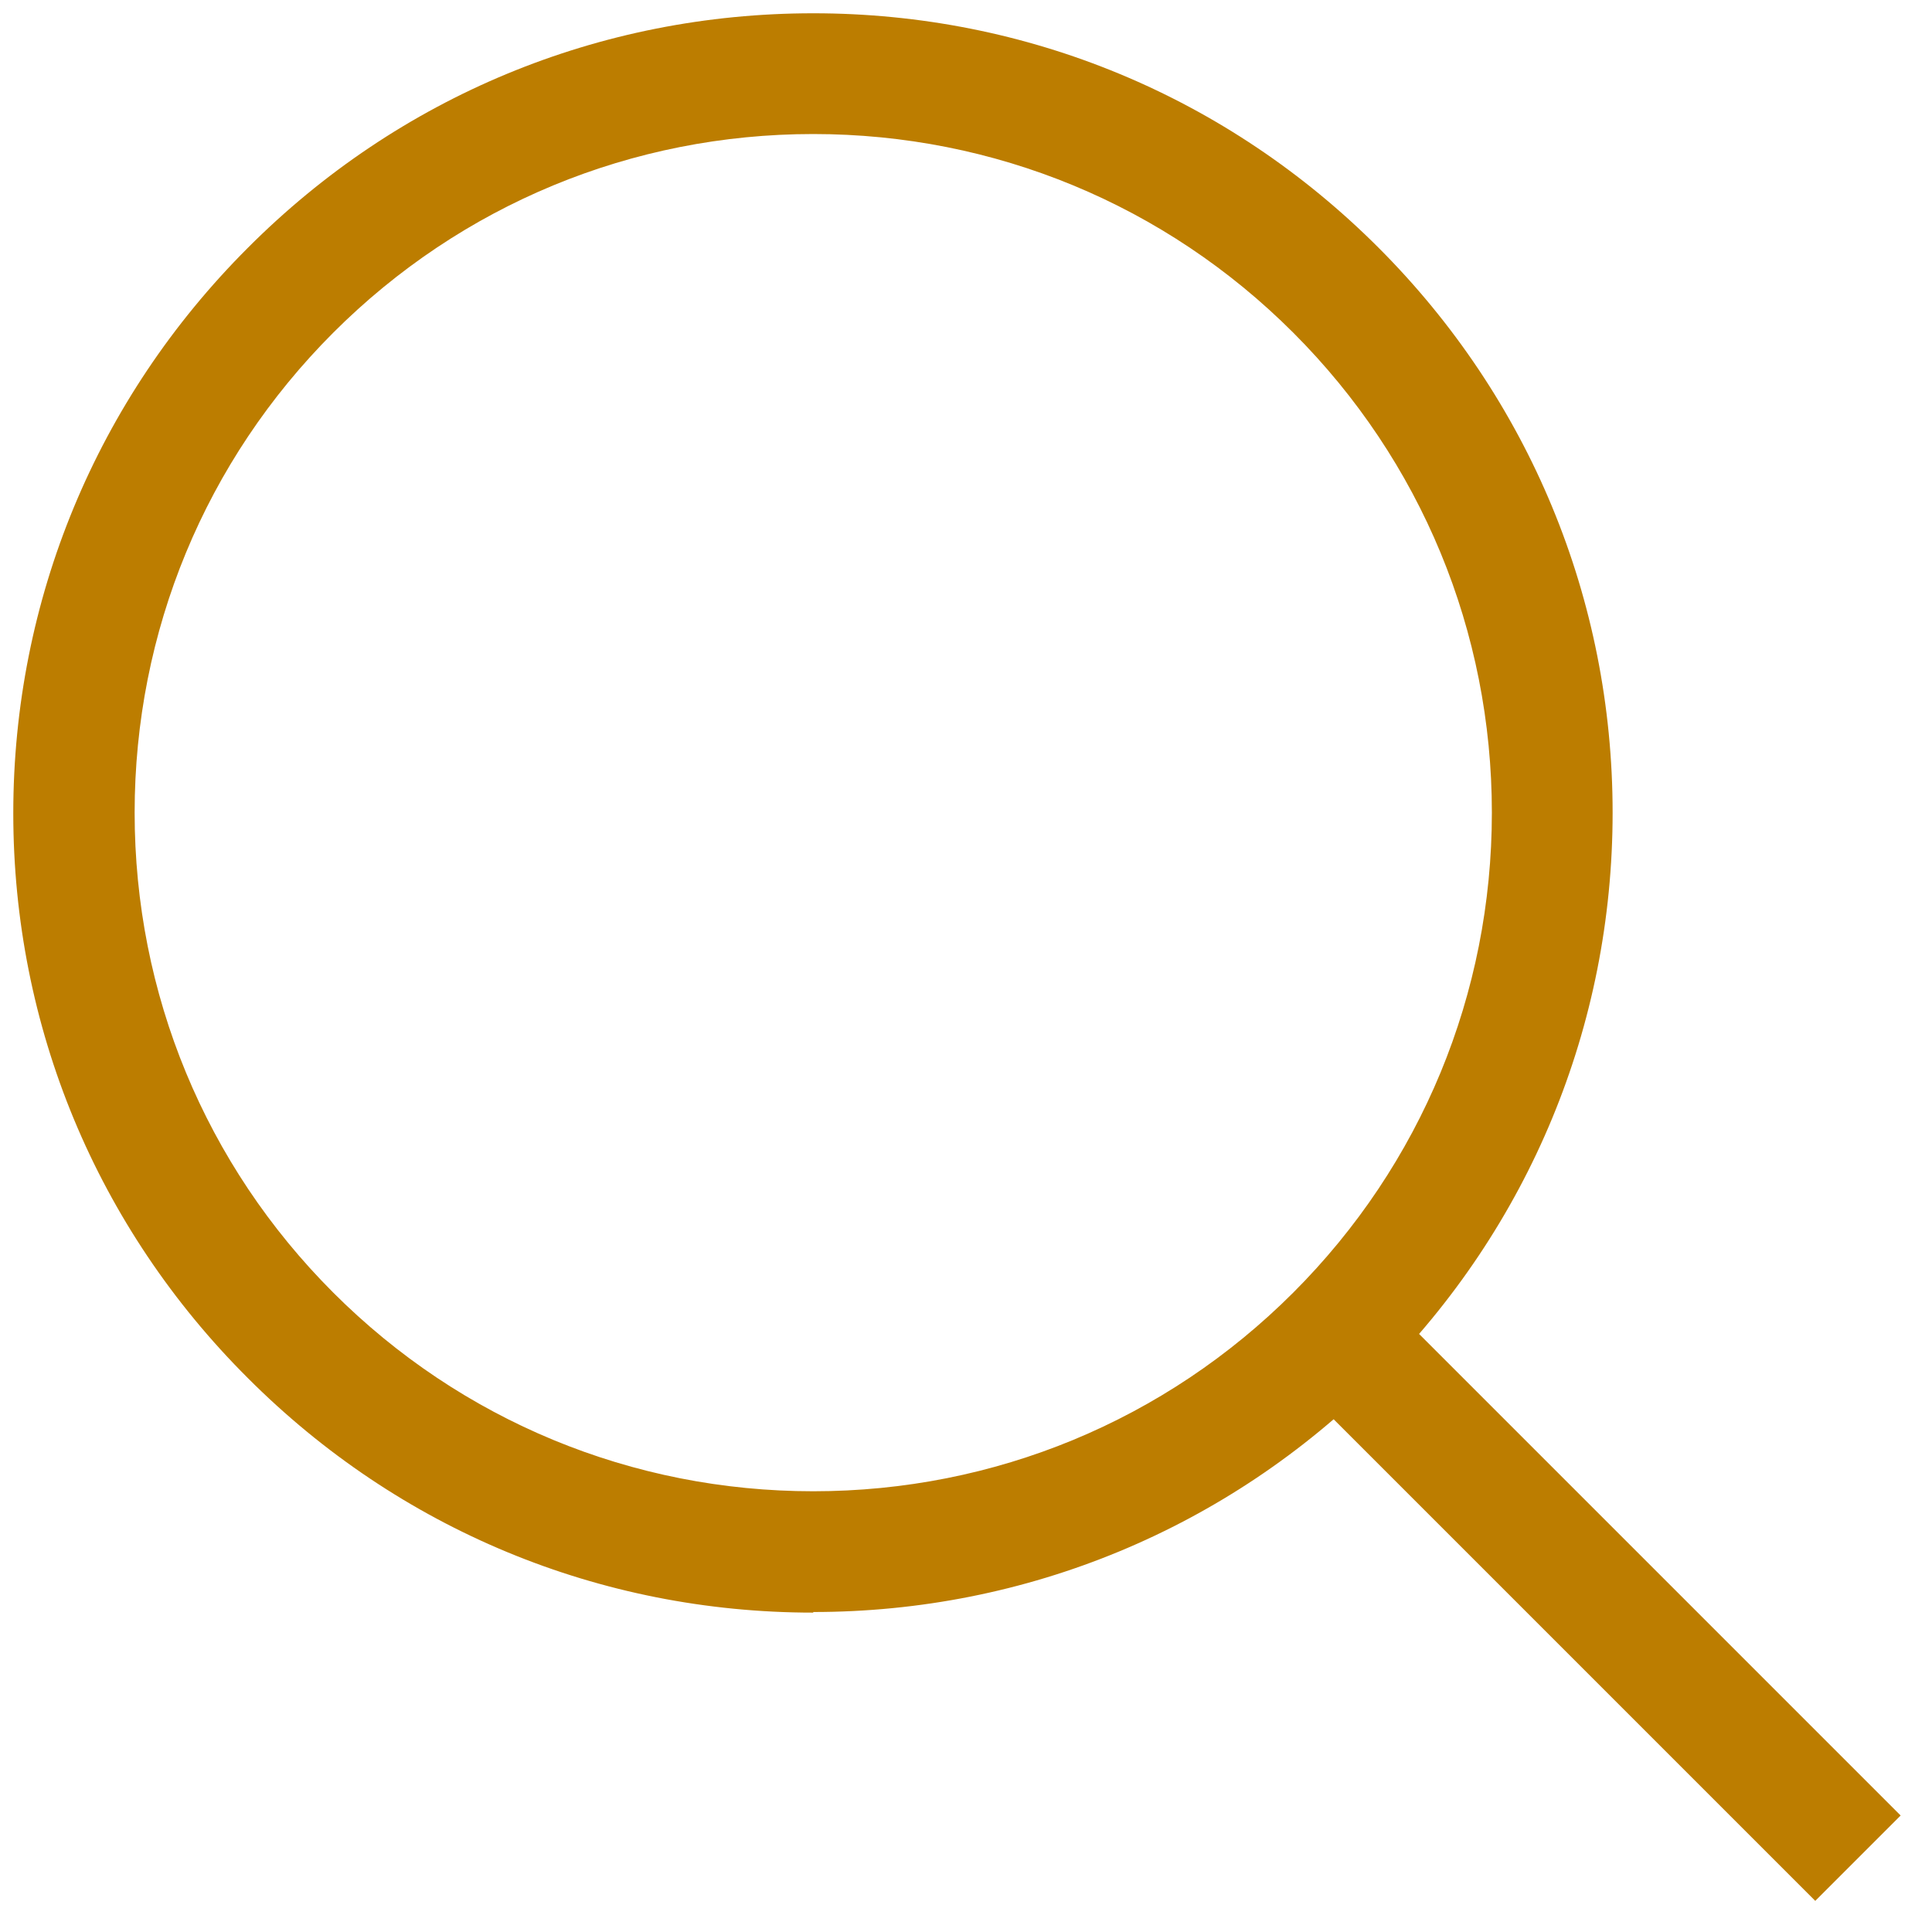
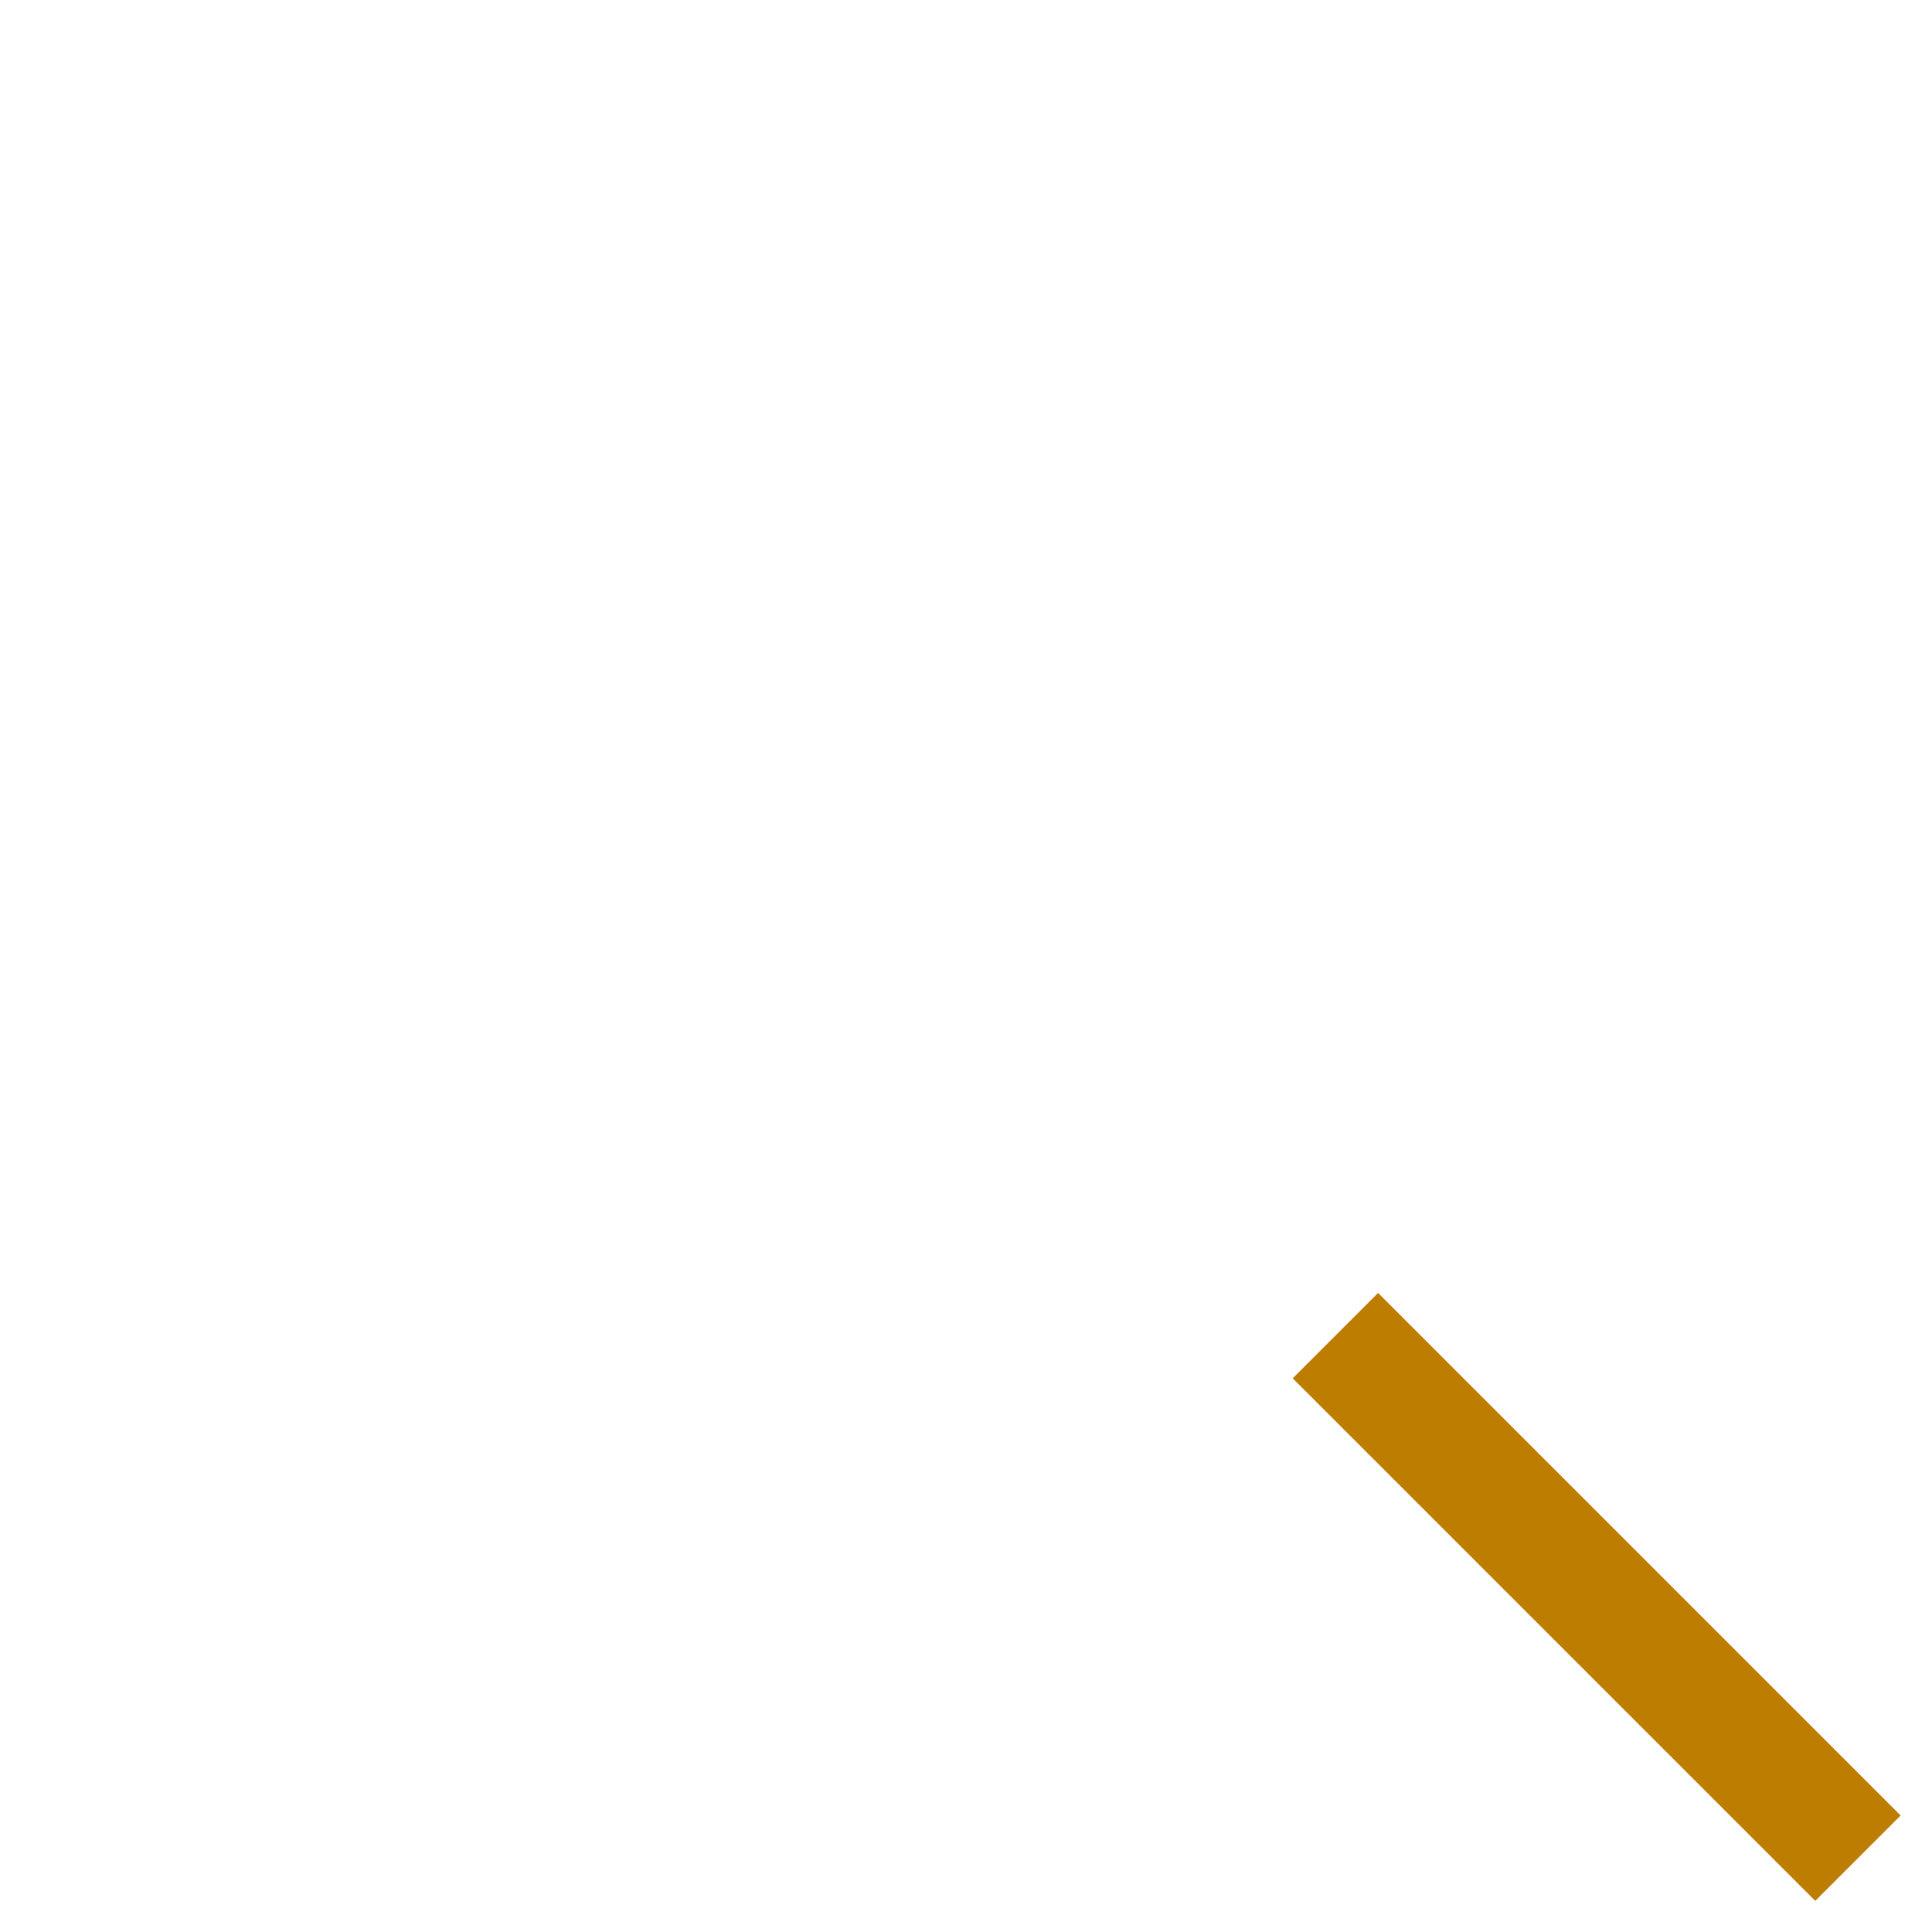
<svg xmlns="http://www.w3.org/2000/svg" id="Layer_1" data-name="Layer 1" viewBox="0 0 32 32">
  <defs>
    <style>
      .cls-1 {
        fill: #bc7d00;
      }
    </style>
  </defs>
-   <path class="cls-1" d="M13.47,26.71c-3.54,0-6.86-1.38-9.36-3.88C1.6,20.33.22,17,.22,13.47s1.38-6.86,3.88-9.36C6.6,1.6,9.93.22,13.47.22s6.86,1.38,9.36,3.88h0c2.5,2.5,3.88,5.83,3.88,9.36s-1.38,6.86-3.88,9.36c-2.5,2.5-5.83,3.88-9.36,3.88ZM13.47,2.22c-3,0-5.83,1.17-7.95,3.29s-3.29,4.95-3.29,7.95,1.17,5.83,3.29,7.95,4.95,3.29,7.95,3.29,5.83-1.17,7.95-3.29,3.29-4.95,3.29-7.95-1.17-5.83-3.29-7.95h0c-2.12-2.12-4.95-3.29-7.95-3.29Z" />
  <rect class="cls-1" x="25.45" y="20.33" width="2" height="12.24" transform="translate(-10.96 26.45) rotate(-45)" />
</svg>